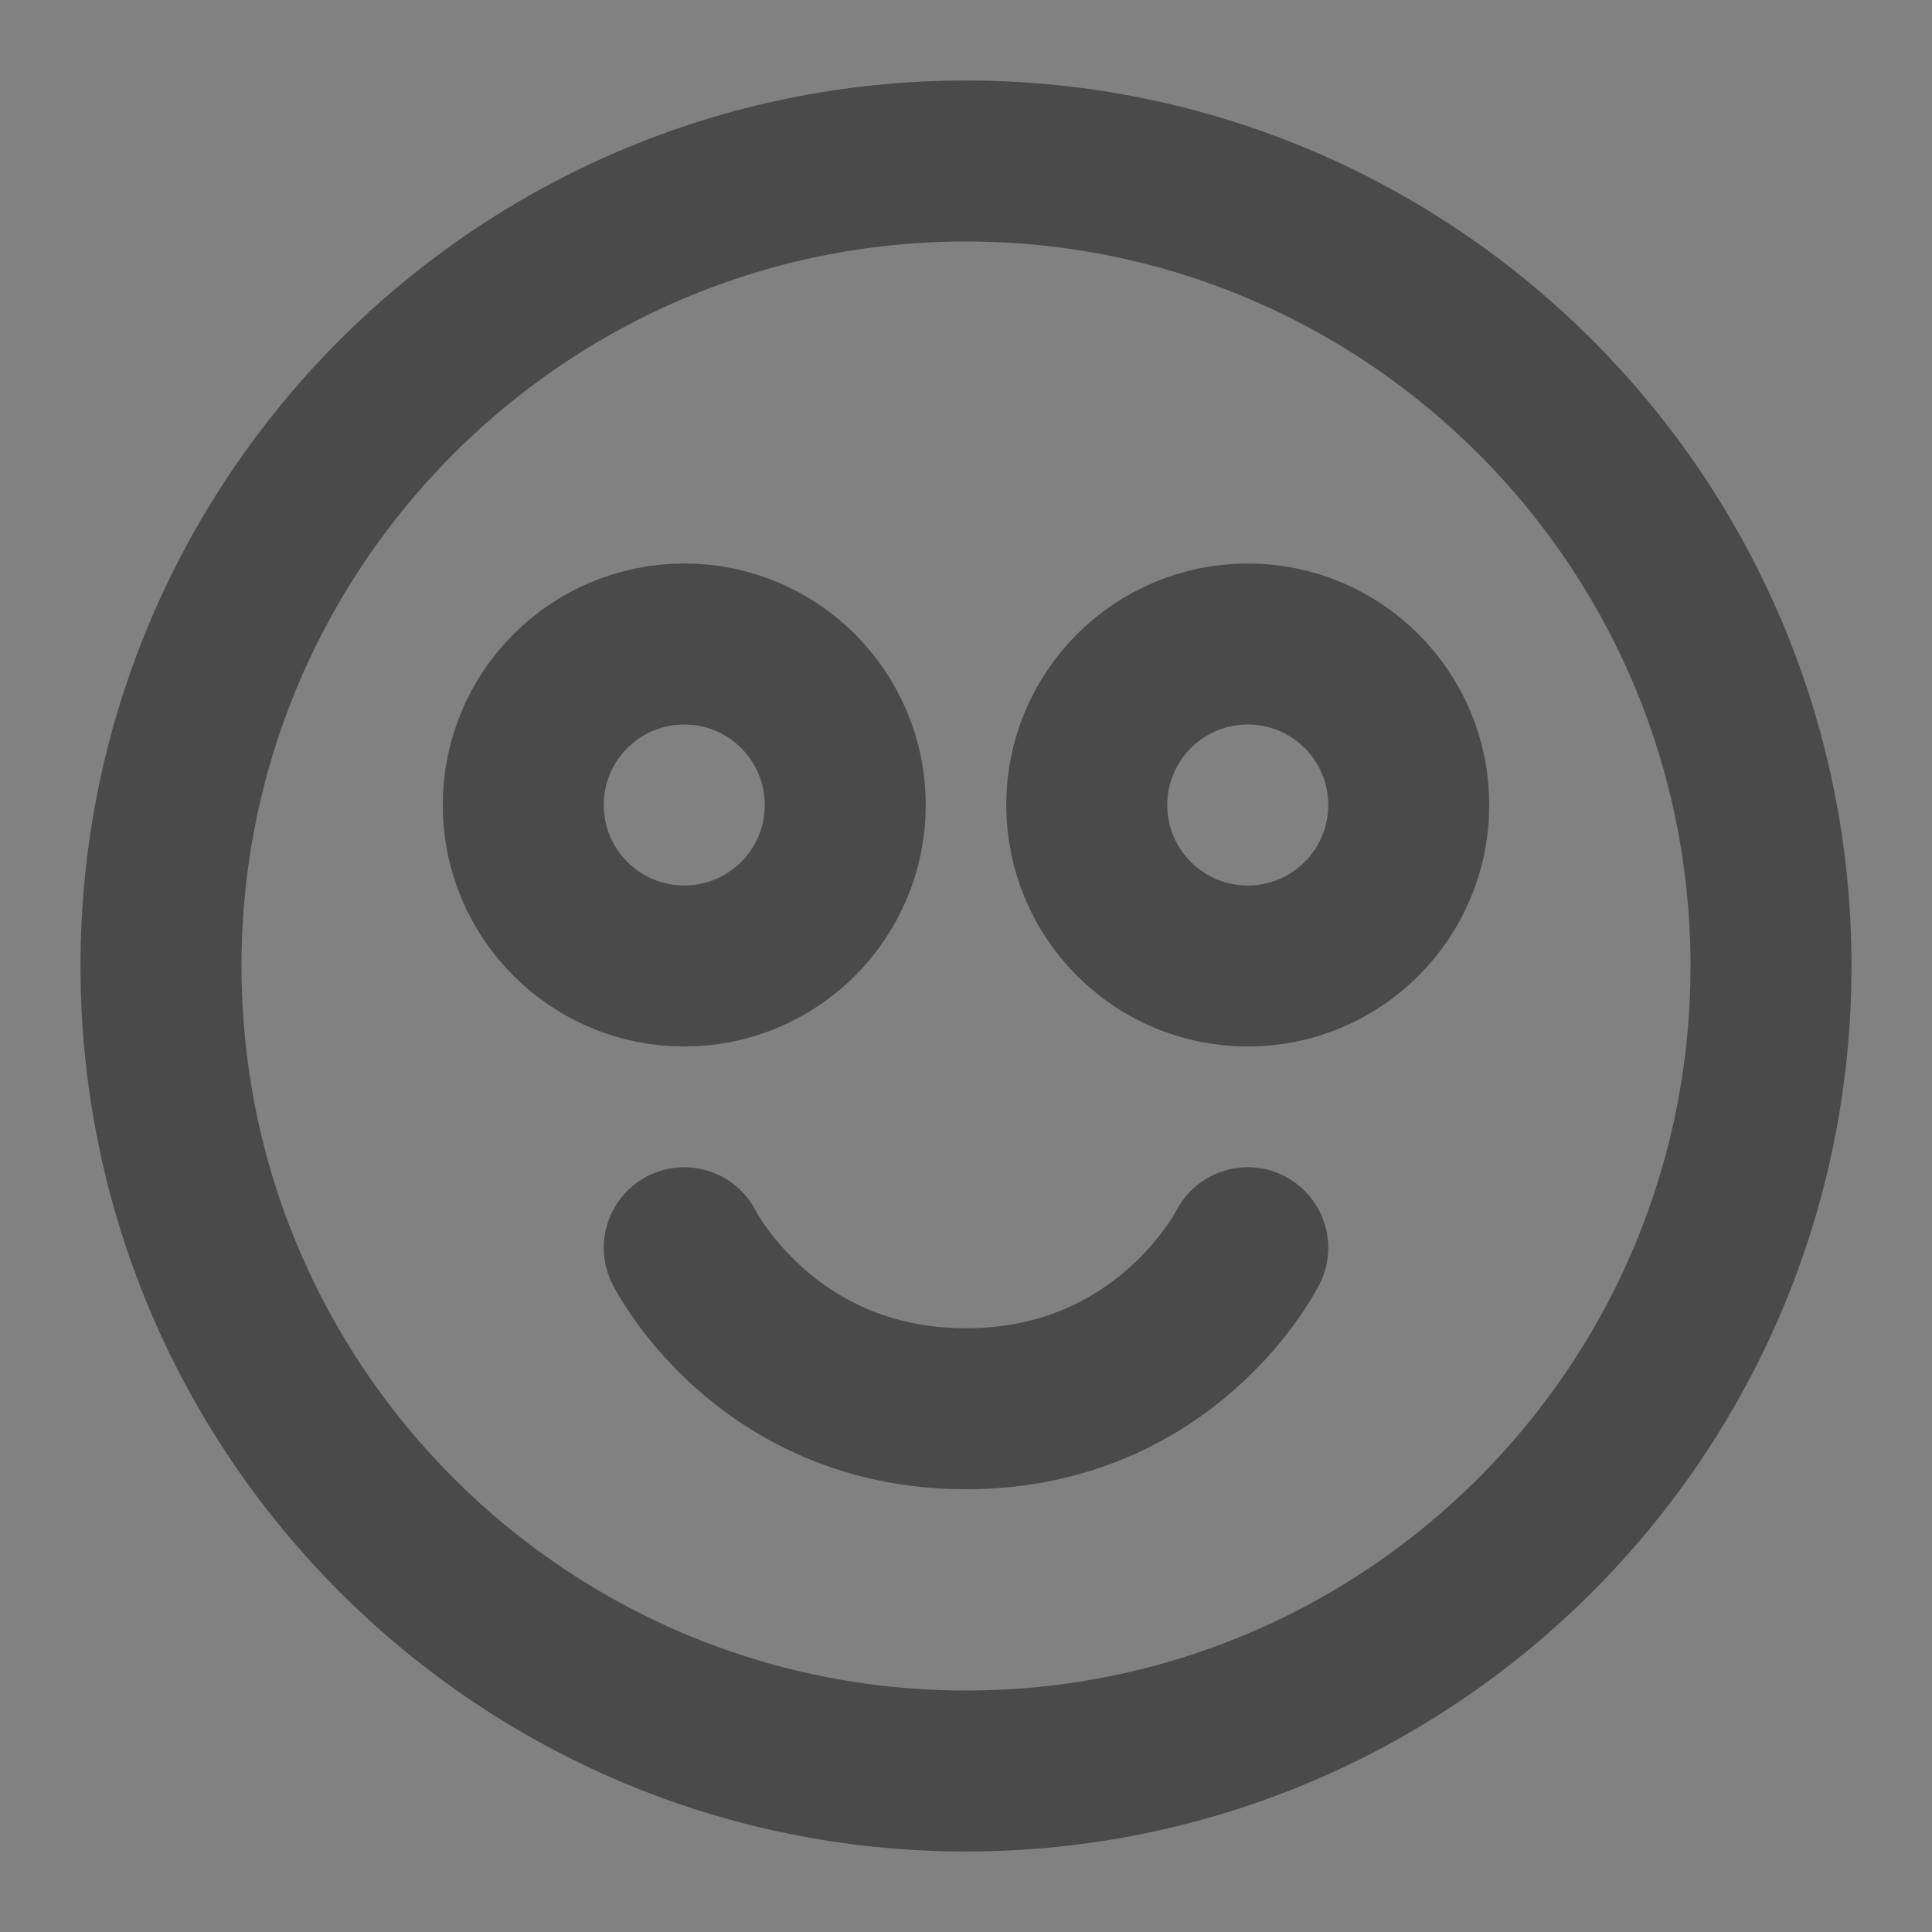
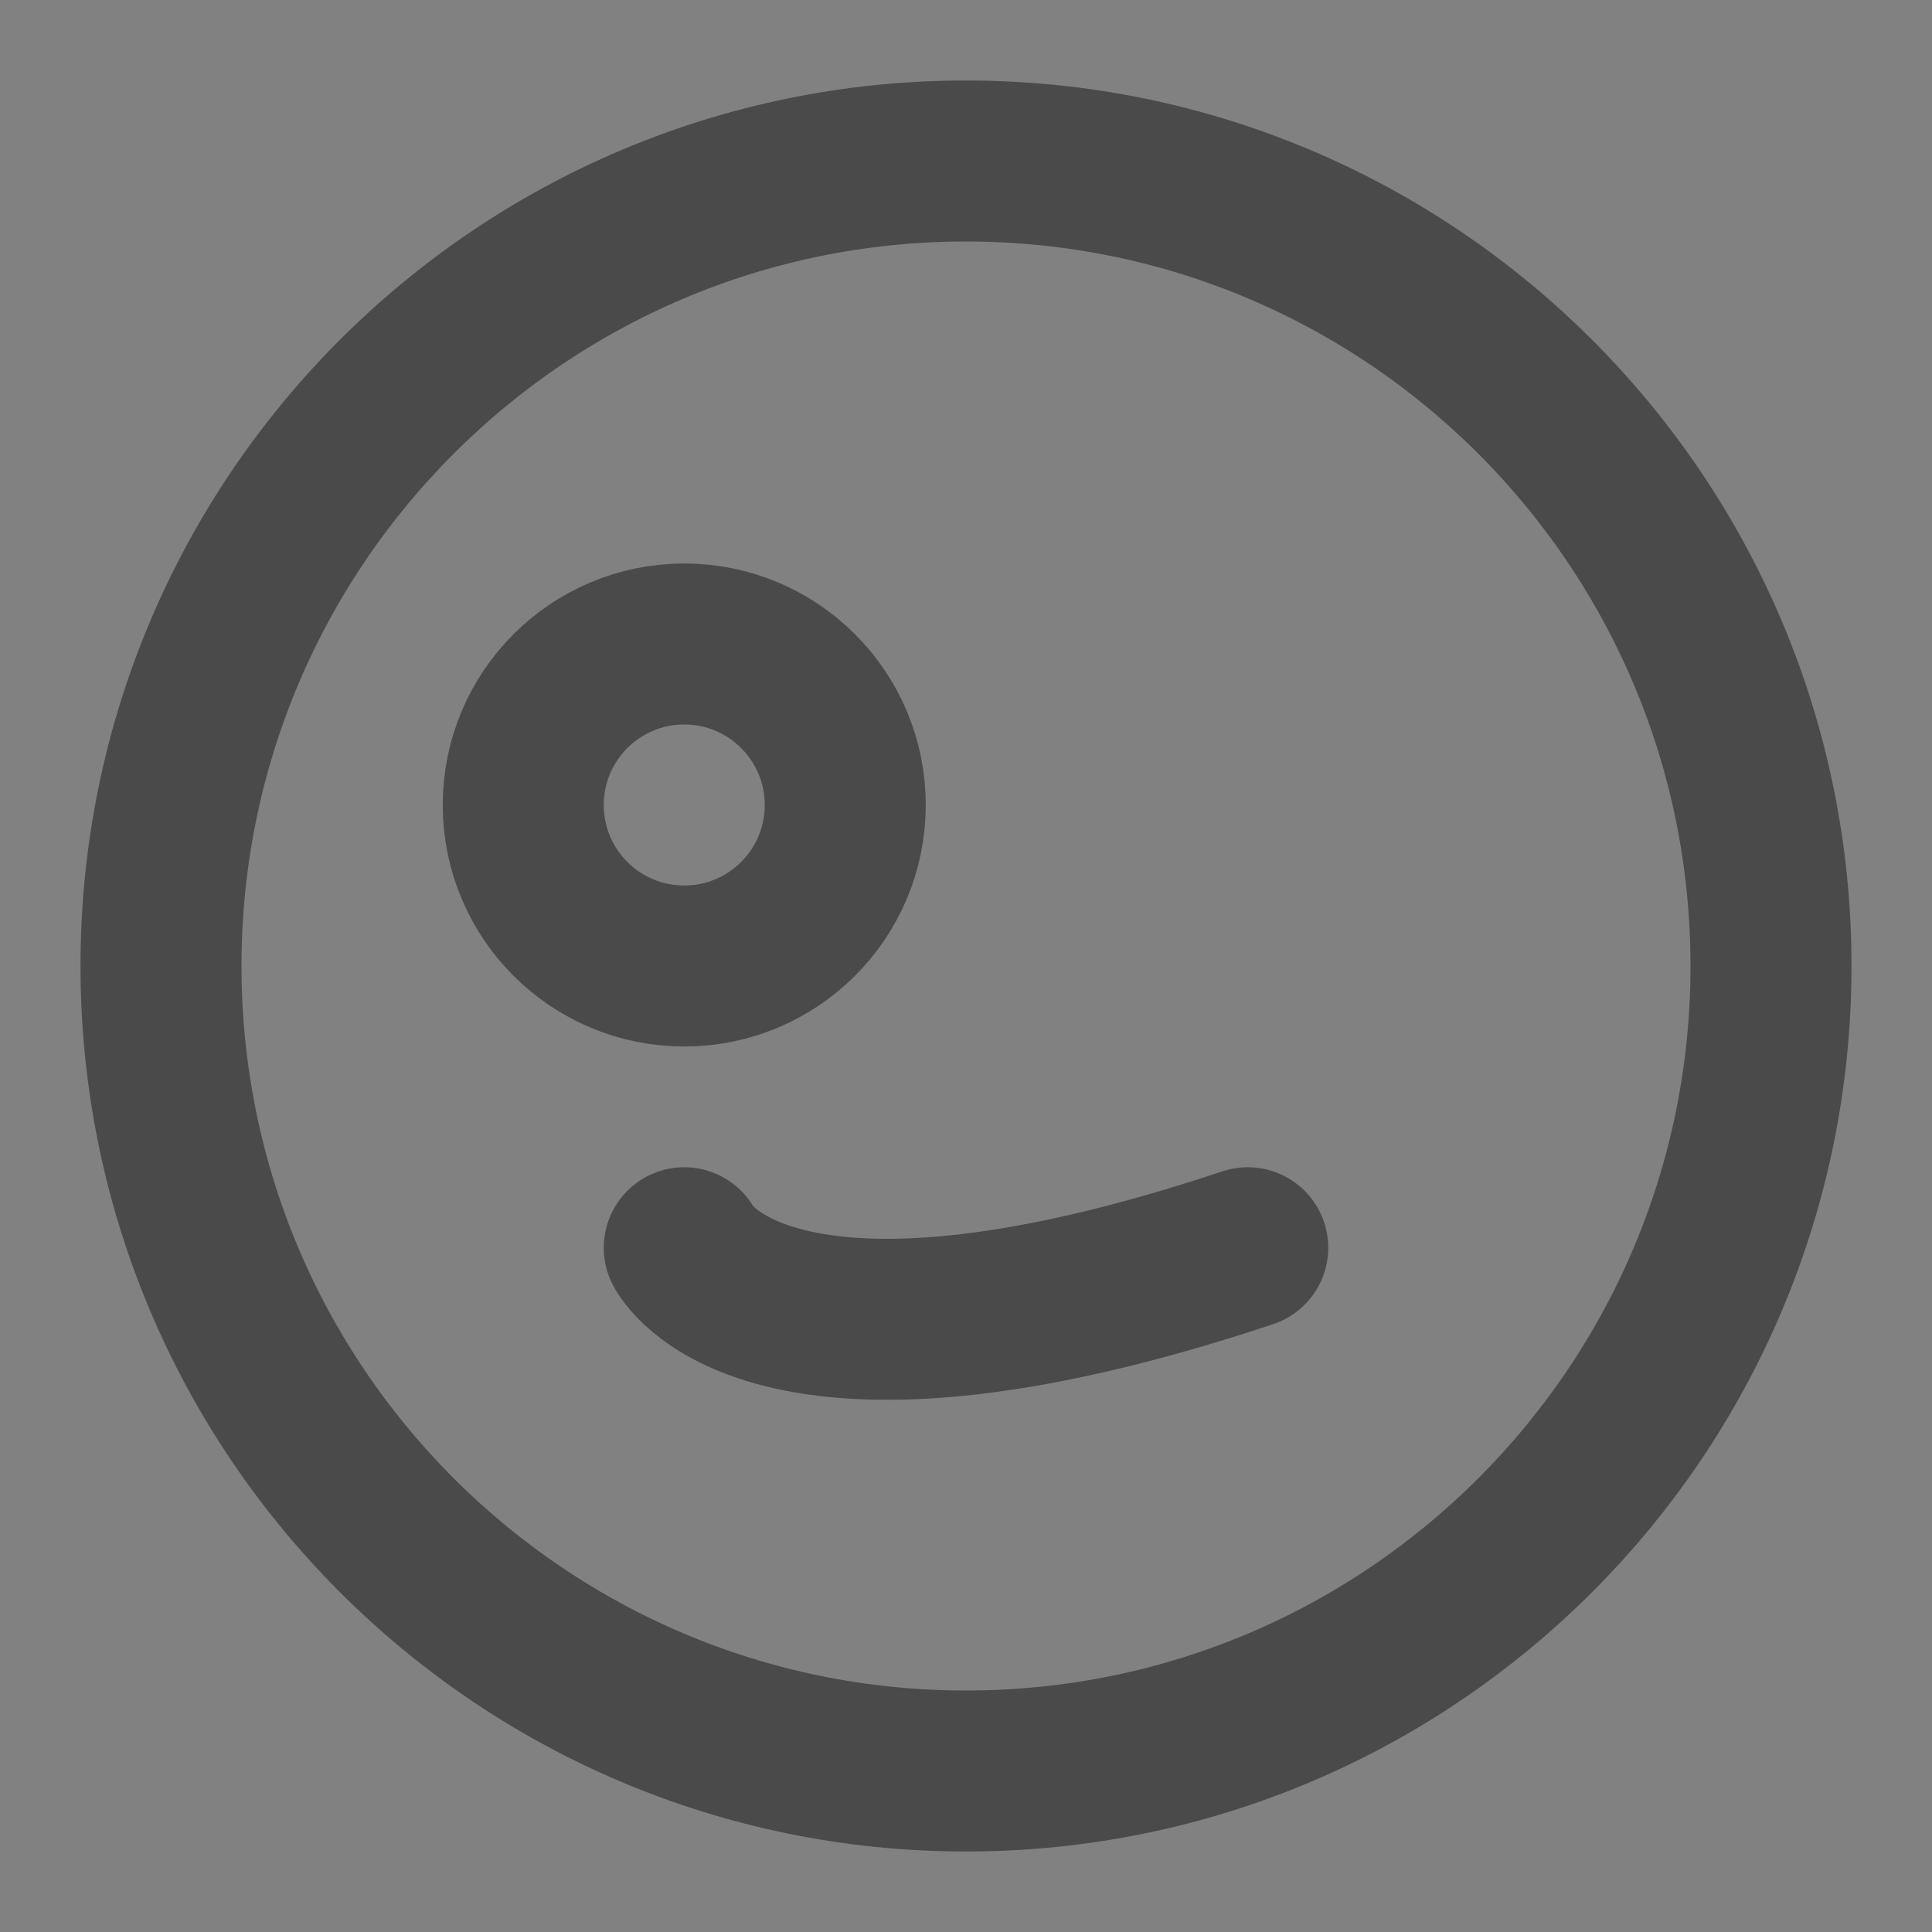
<svg xmlns="http://www.w3.org/2000/svg" width="24" height="24" viewBox="0 0 48 48" fill="none">
  <rect x="0" y="0" width="48" height="48" fill="#808080" stroke="none" />
  <rect width="48" height="48" fill="white" fill-opacity="0.01" />
  <path d="M24 44C35.046 44 44 35.046 44 24C44 12.954 35.046 4 24 4C12.954 4 4 12.954 4 24C4 35.046 12.954 44 24 44Z" fill="none" stroke="#4a4a4a" stroke-width="4" stroke-linejoin="round" />
-   <path d="M31 31C31 31 29 35 24 35C19 35 17 31 17 31" stroke="#4a4a4a" stroke-width="4" stroke-linecap="round" stroke-linejoin="round" />
+   <path d="M31 31C19 35 17 31 17 31" stroke="#4a4a4a" stroke-width="4" stroke-linecap="round" stroke-linejoin="round" />
  <circle cx="17" cy="20" r="4" fill="none" stroke="#4a4a4a" stroke-width="4" stroke-linecap="round" stroke-linejoin="round" />
-   <circle cx="31" cy="20" r="4" fill="none" stroke="#4a4a4a" stroke-width="4" stroke-linecap="round" stroke-linejoin="round" />
</svg>